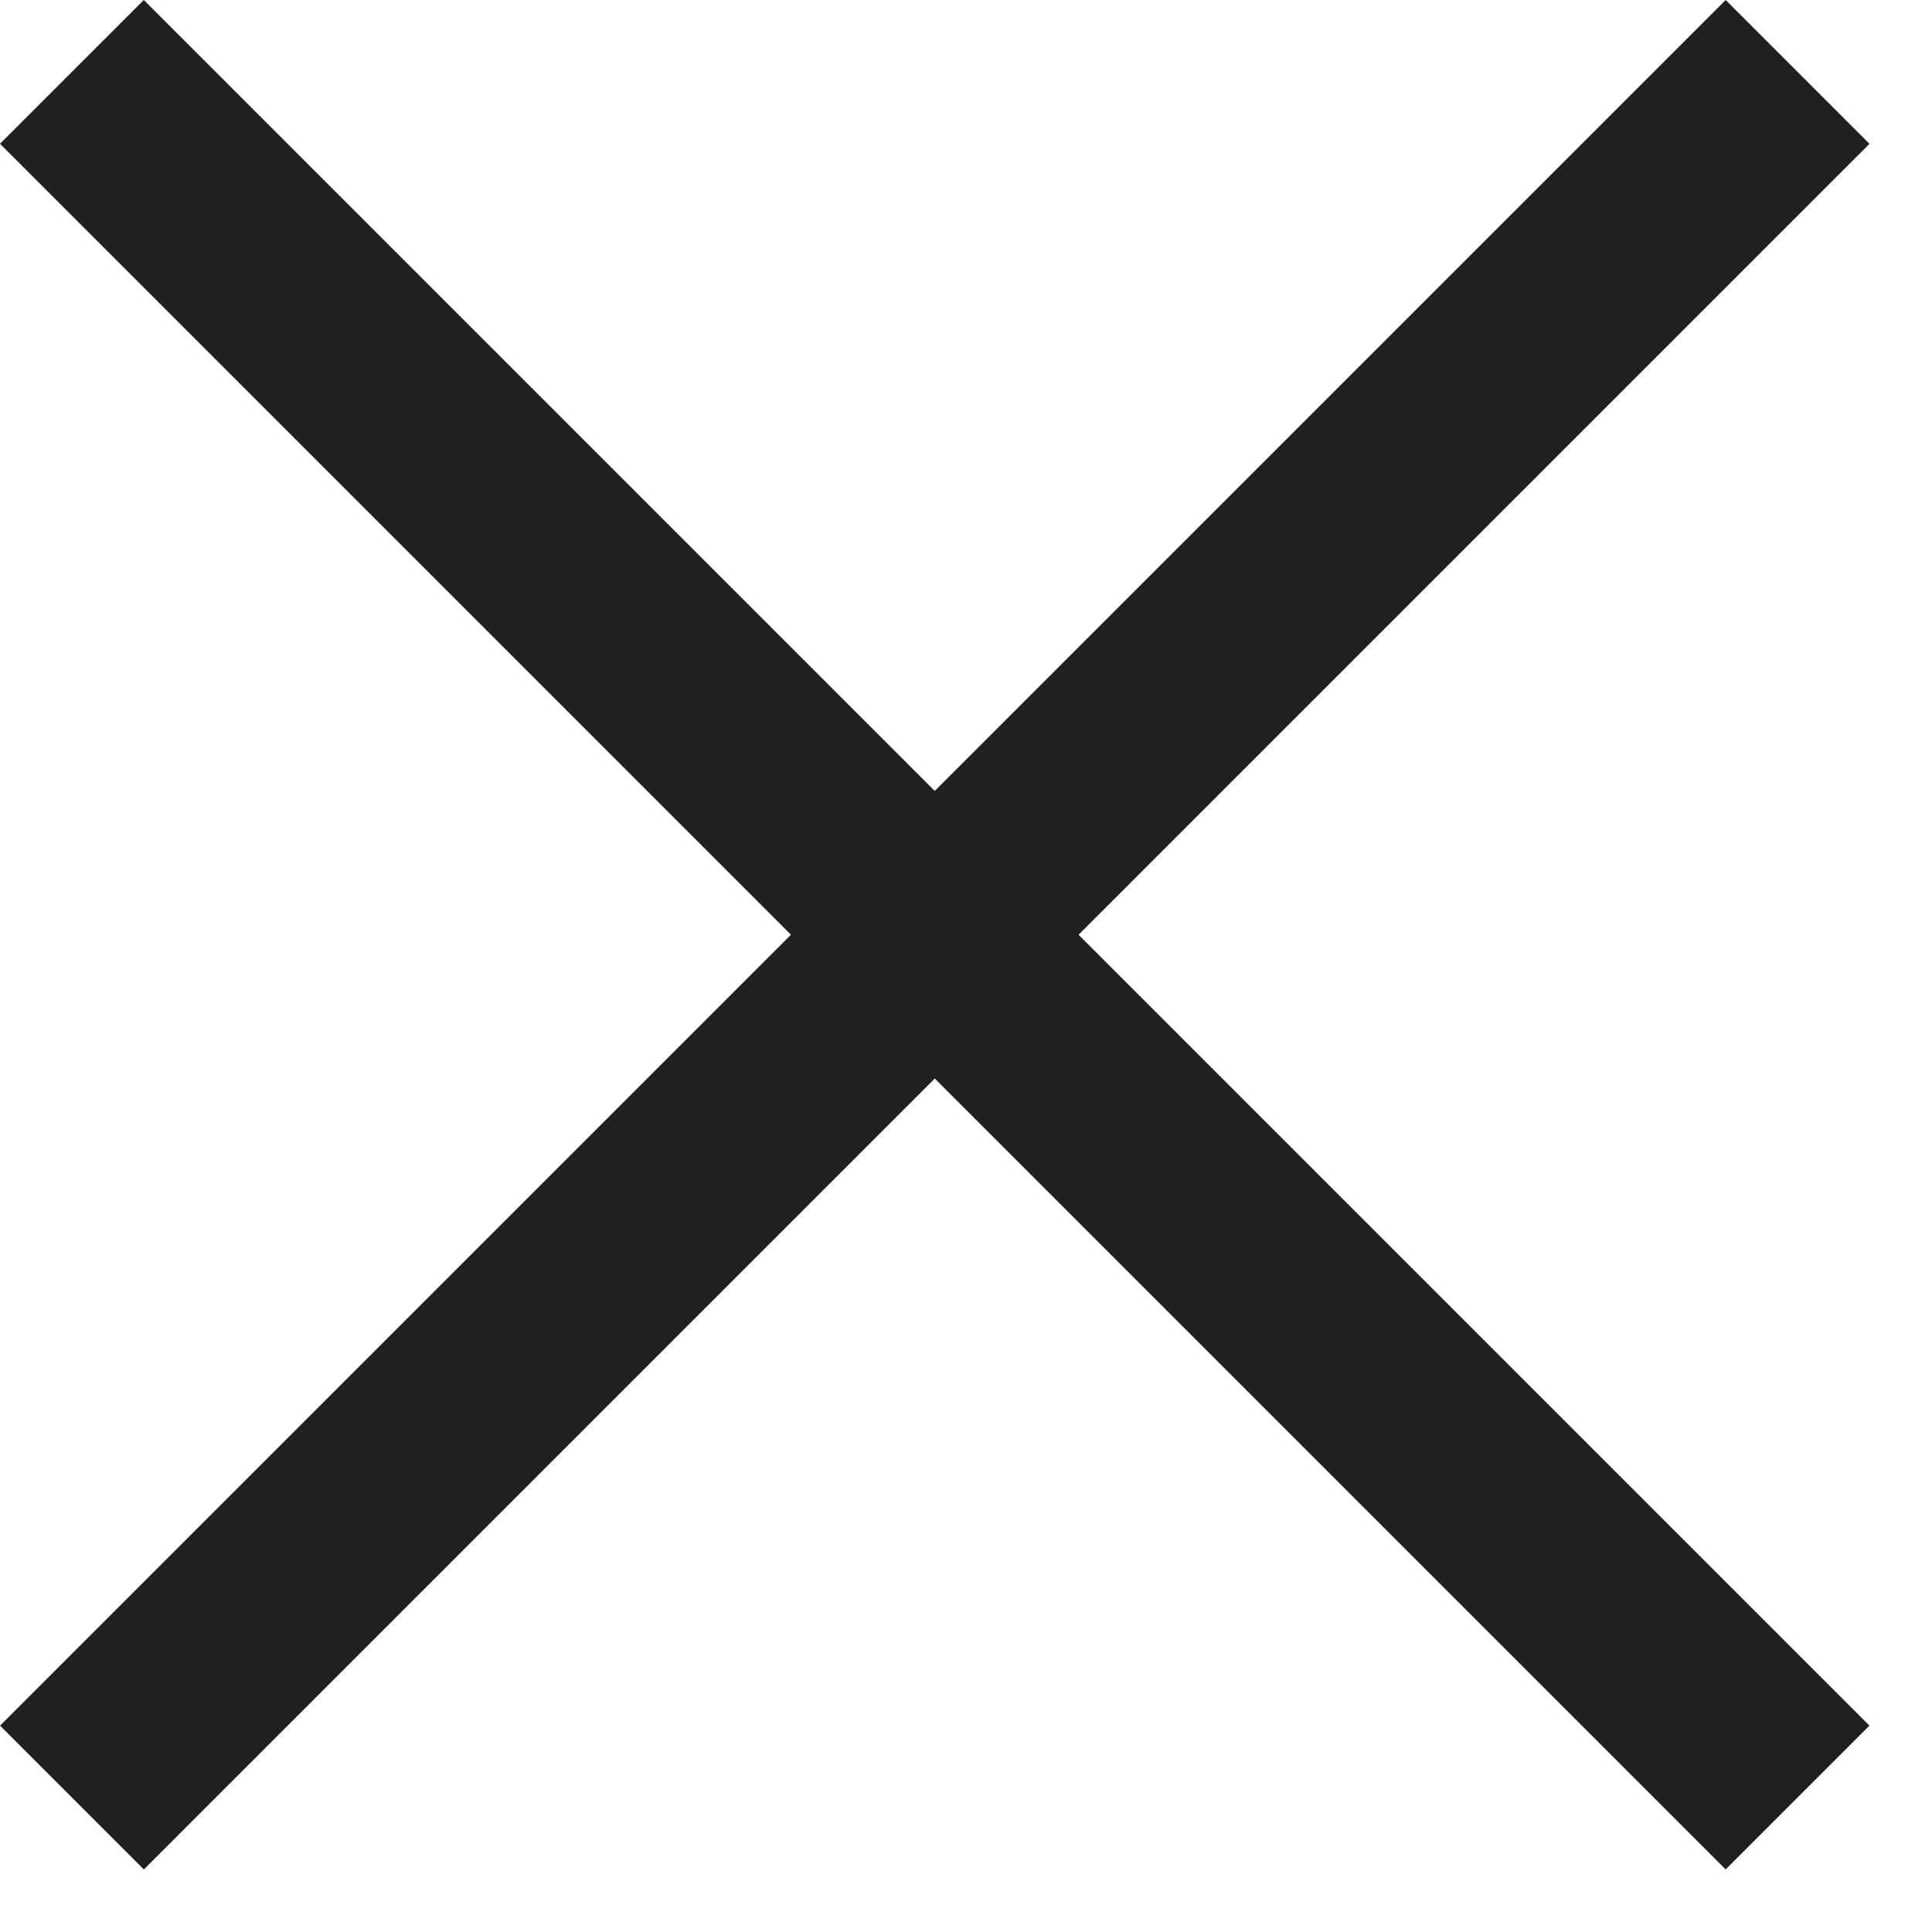
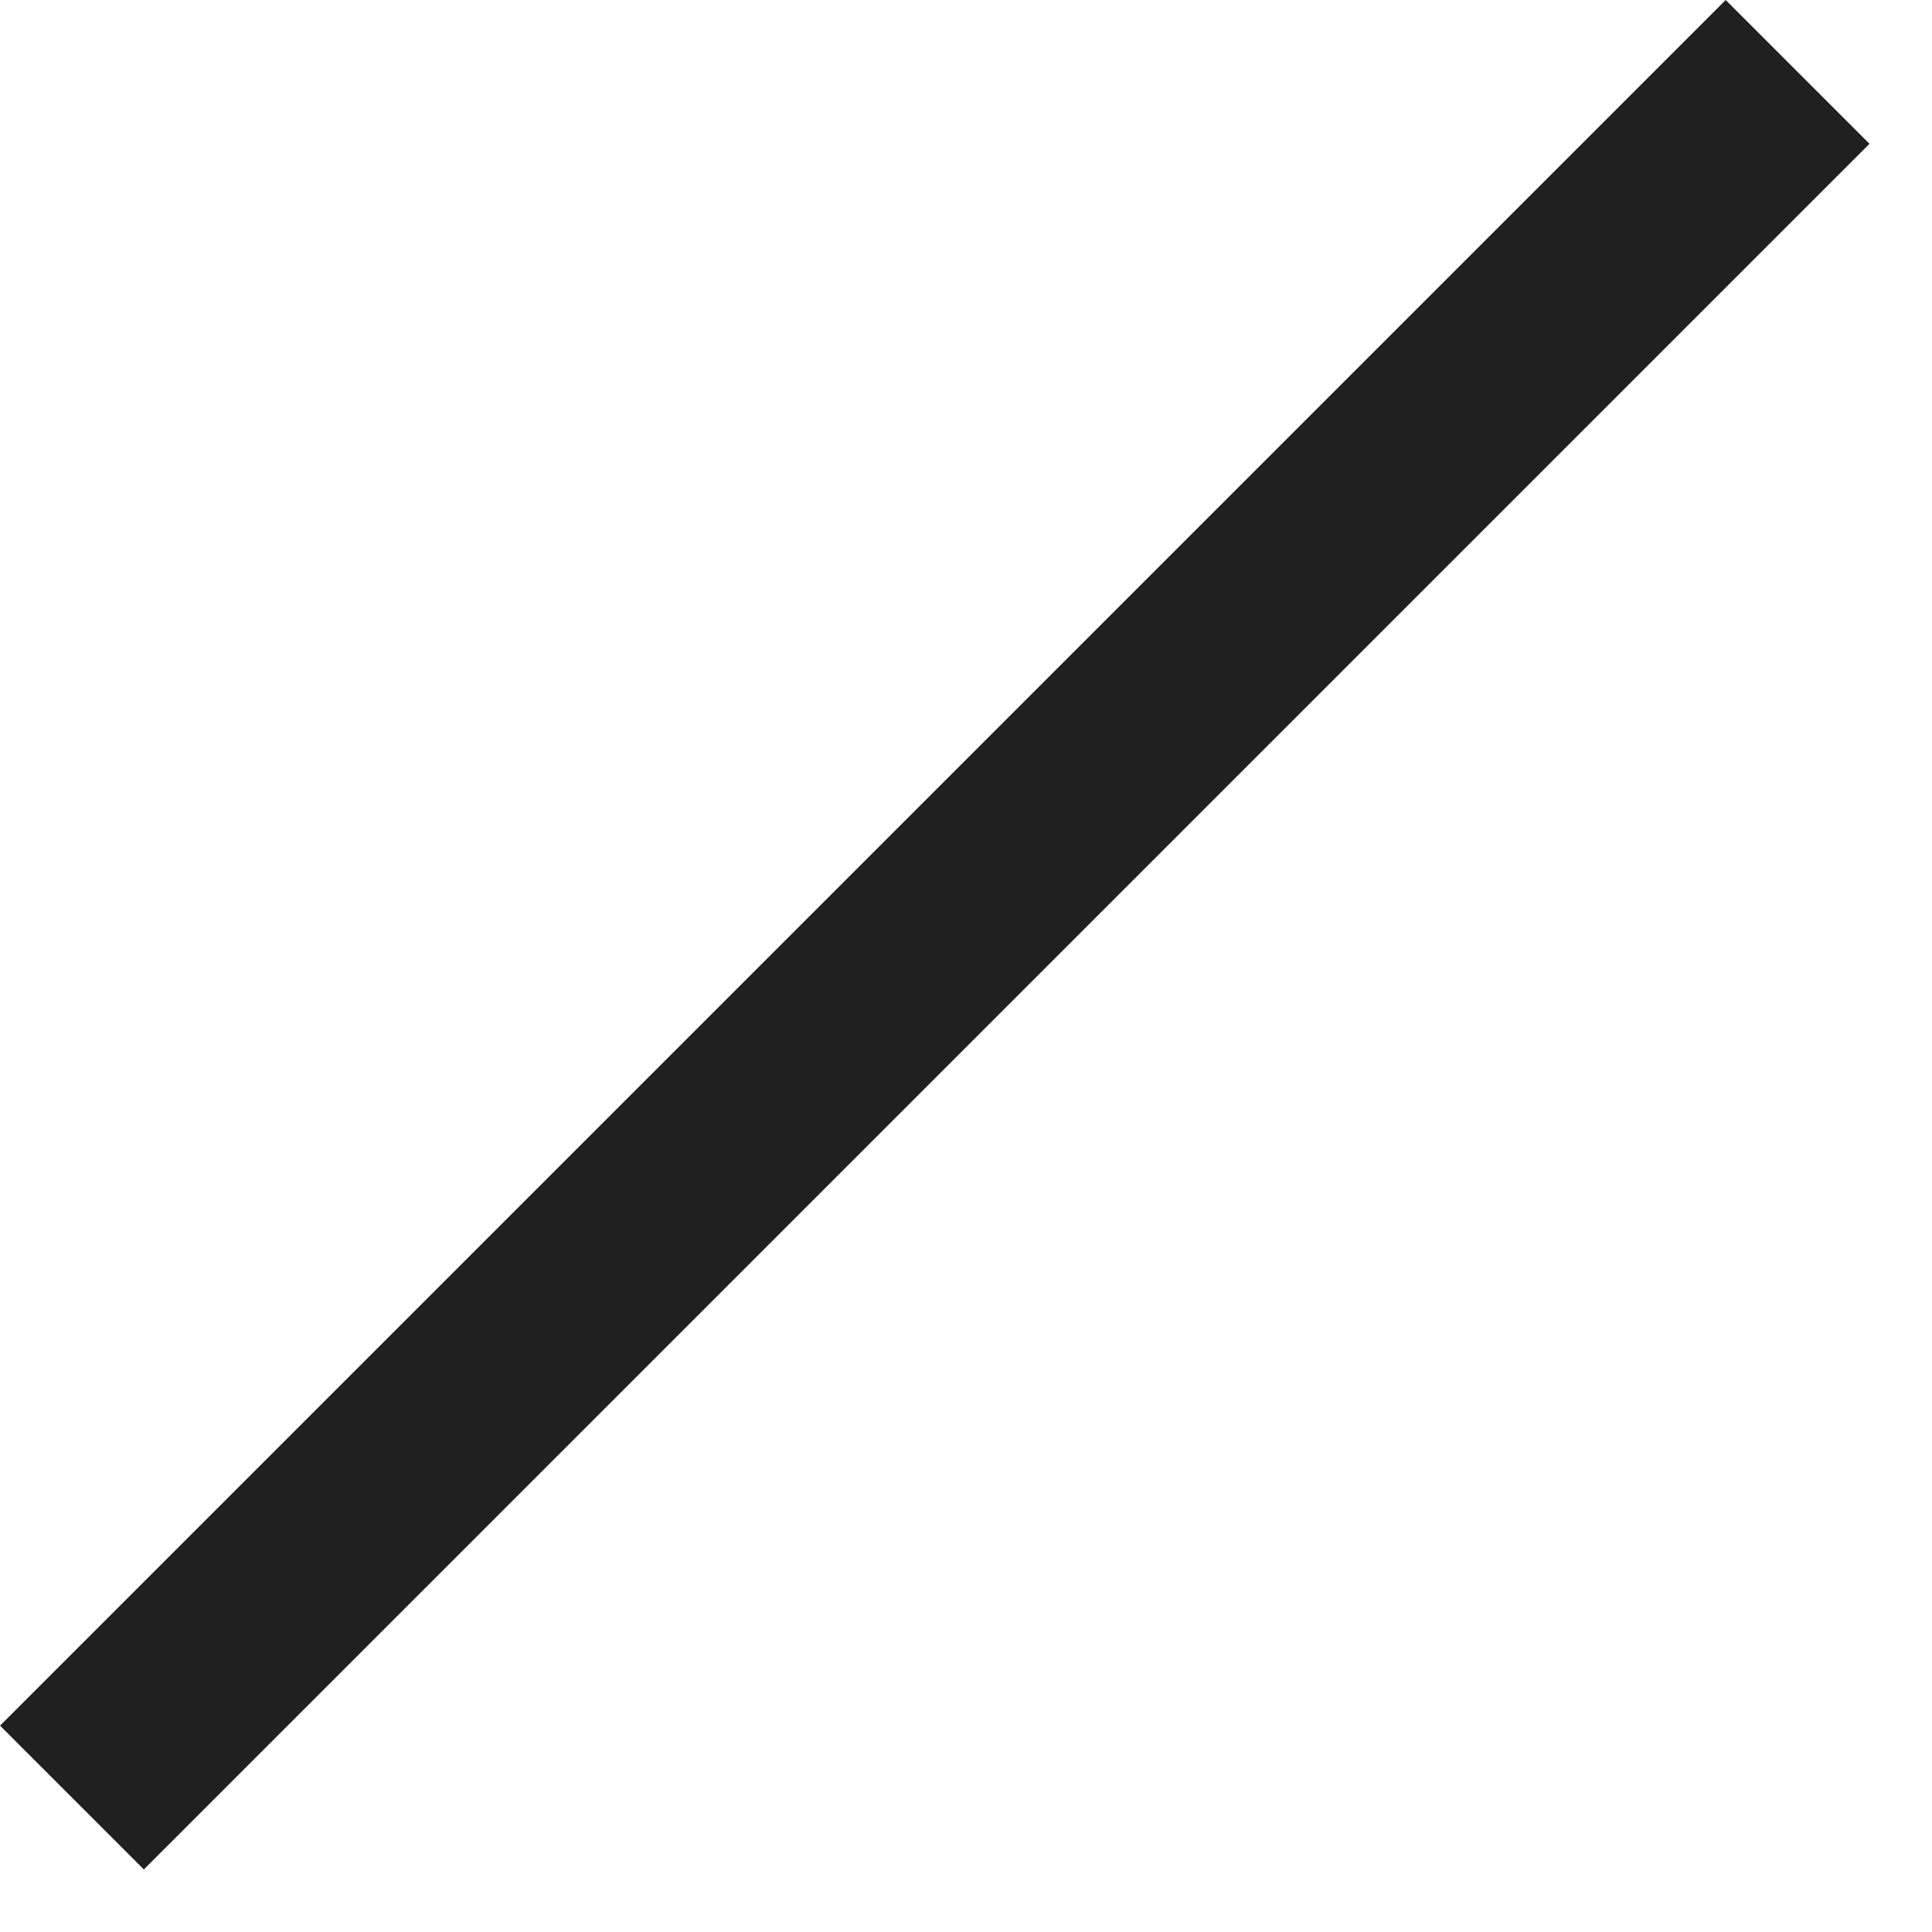
<svg xmlns="http://www.w3.org/2000/svg" width="19" height="19" viewBox="0 0 19 19" fill="none">
-   <rect y="1.414" width="2" height="24" transform="rotate(-45 0 1.414)" fill="#202020" />
  <rect x="16.971" y="0" width="2" height="24" transform="rotate(45 16.971 0)" fill="#202020" />
</svg>